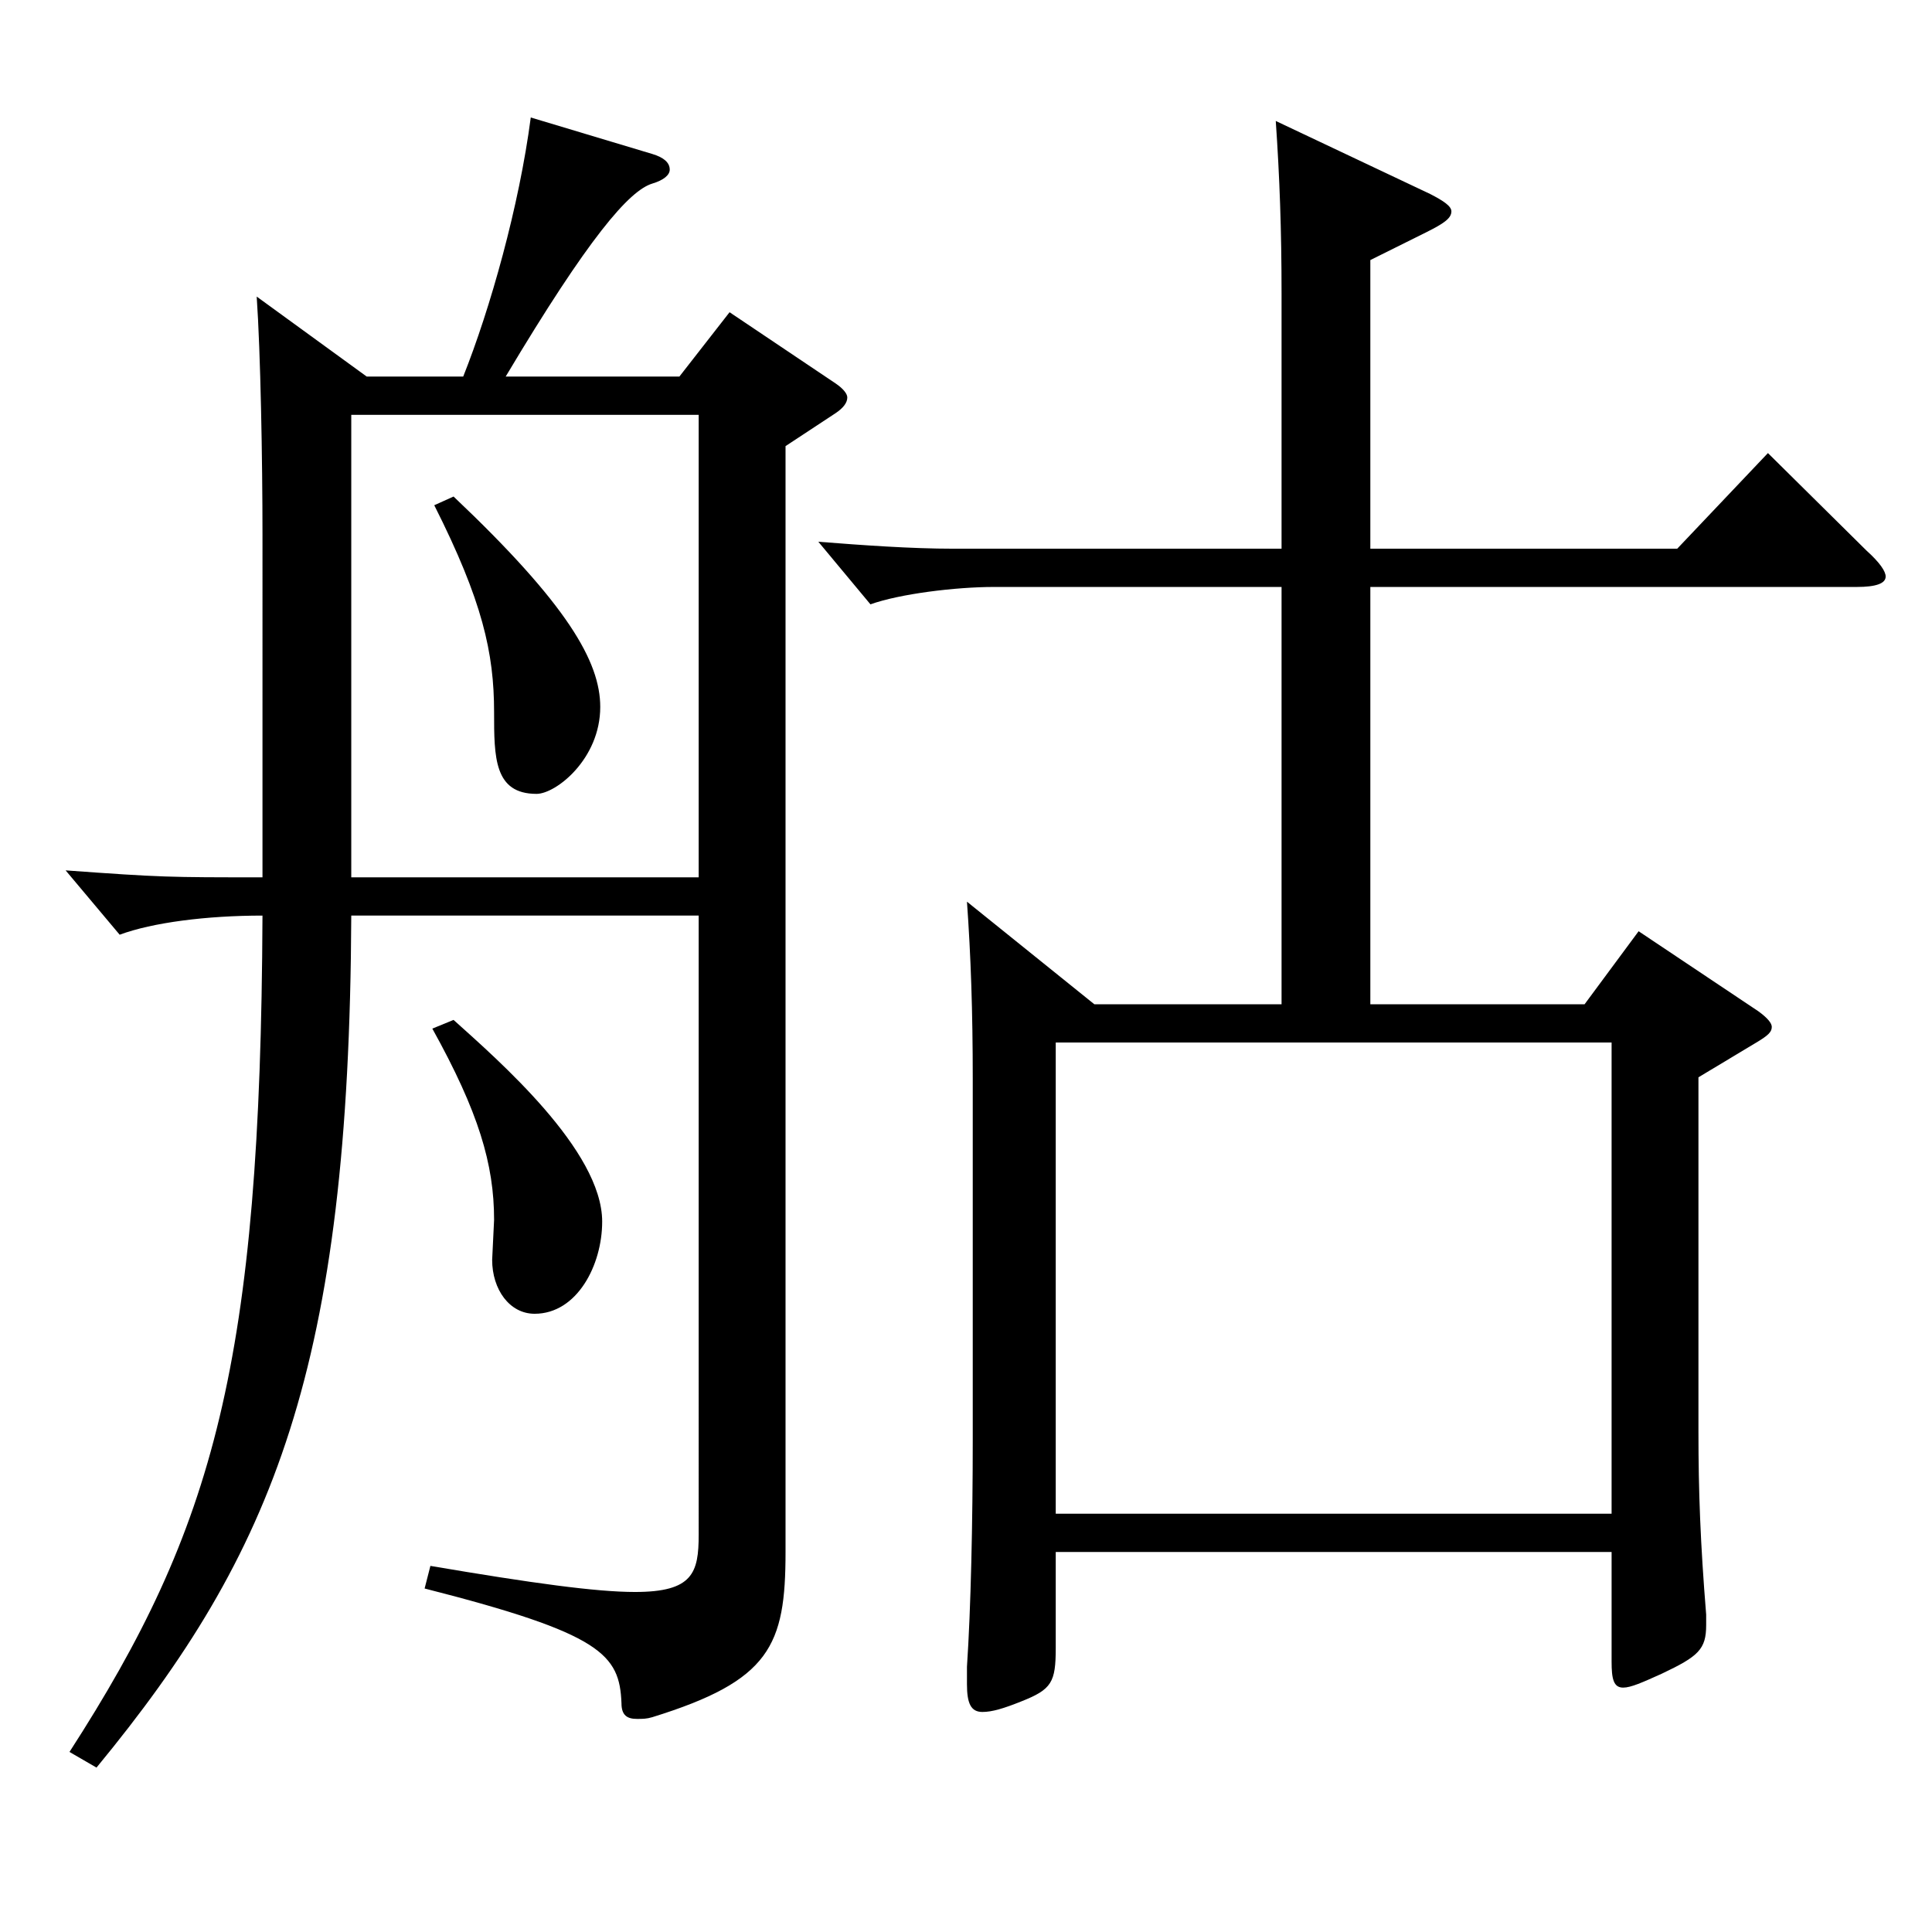
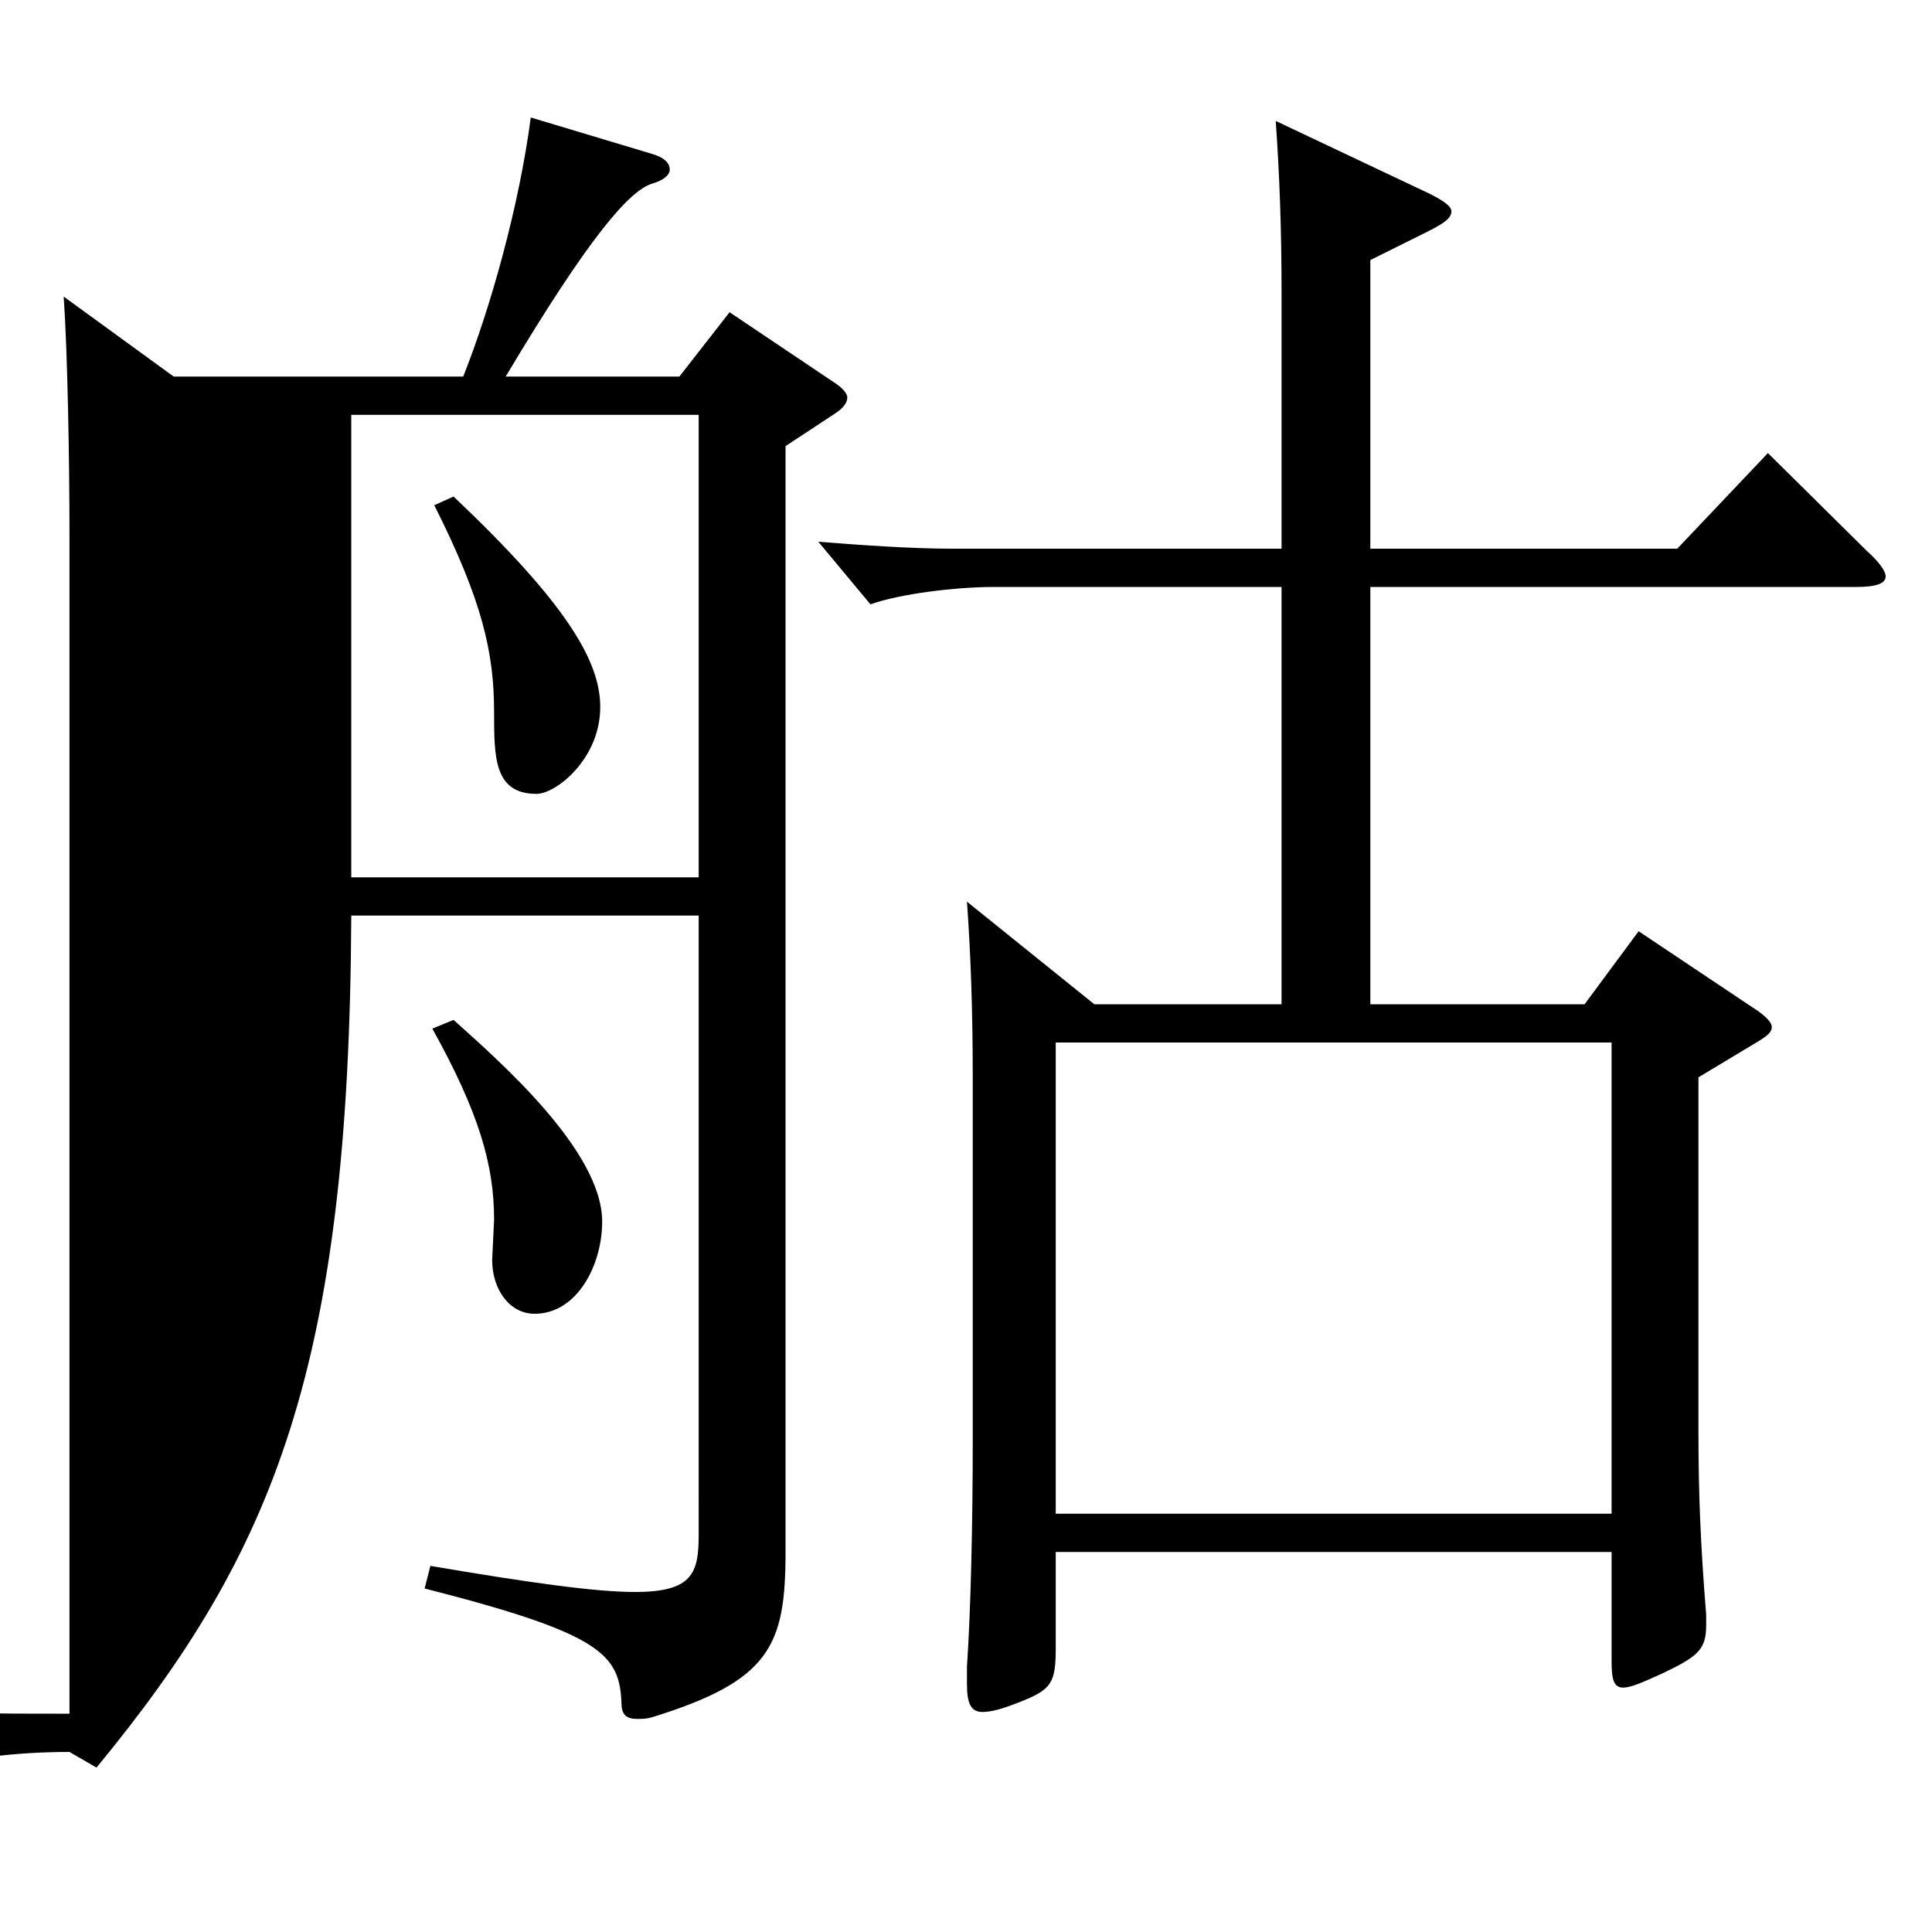
<svg xmlns="http://www.w3.org/2000/svg" version="1.1" id="图层_1" x="0px" y="0px" width="1000px" height="1000px" viewBox="0 0 1000 1000" enable-background="new 0 0 1000 1000" xml:space="preserve">
-   <path d="M239.758,194.908c13.986-35.1,28.971-88.199,34.965-134.099l62.937,18.9c5.994,1.8,8.991,4.5,8.991,8.1  c0,2.7-2.997,5.4-8.991,7.2c-11.988,3.6-32.967,27.9-75.924,99.899h89.909l25.975-33.3l54.944,36.9c3.996,2.7,5.994,5.4,5.994,7.2  c0,2.7-1.998,5.4-5.994,8.1l-25.974,17.1v572.396c0,48.6-7.992,66.599-68.931,85.499c-2.997,0.9-4.995,0.9-7.992,0.9  c-4.995,0-7.992-1.8-7.992-8.1c-0.999-25.2-9.989-36-101.897-59.399l2.997-11.7c52.947,9,85.914,13.5,105.893,13.5  c29.97,0,32.967-9.9,32.967-29.7V473.906H181.816c-0.999,233.999-39.96,329.398-131.867,440.997l-13.986-8.1  c74.925-116.099,98.9-201.599,99.899-432.897c-28.971,0-56.942,3.6-73.925,9.9l-27.972-33.3c49.95,3.6,52.947,3.6,101.897,3.6  V276.808c0-38.7-0.999-94.499-2.997-123.299l56.943,41.4H239.758z M181.816,454.107h179.818V214.708H181.816V454.107z   M234.763,527.906c22.977,20.7,76.923,67.5,76.923,104.399c0,22.5-12.987,47.7-34.965,47.7c-12.987,0-21.979-12.6-21.979-27.9  l0.999-20.7c0-28.8-7.991-55.8-31.967-98.999L234.763,527.906z M234.763,257.008c58.94,55.8,75.924,85.5,75.924,108.899  c0,27-22.978,45-32.967,45c-21.979,0-21.979-18.9-21.979-42.3c0-30.6-5.993-57.6-30.968-107.099L234.763,257.008z M663.331,303.808  H514.48c-19.979,0-48.95,3.6-63.936,9l-26.973-32.4c22.977,1.8,47.952,3.6,69.93,3.6h169.829V151.709  c0-32.4-0.999-60.3-2.997-89.099l79.919,37.8c6.993,3.6,10.989,6.3,10.989,9c0,3.6-3.996,6.3-12.987,10.8l-28.971,14.4v149.399  h158.84l46.953-49.5l50.948,50.4c6.993,6.3,9.99,10.8,9.99,13.5c0,3.6-4.995,5.4-14.985,5.4H709.284v215.999h110.889l27.972-37.8  l61.938,41.4c4.995,3.6,6.993,6.3,6.993,8.1c0,2.7-1.998,4.5-7.992,8.1l-29.97,18v183.599c0,30.6,0.999,57.6,3.996,94.499v5.4  c0,12.6-3.996,16.2-22.977,25.2c-9.99,4.5-15.984,7.2-19.98,7.2c-4.995,0-5.994-4.5-5.994-13.5v-56.699h-287.71v49.5  c0,18-1.998,21.6-17.981,27.9c-8.991,3.6-14.985,5.4-19.979,5.4c-5.994,0-7.992-4.5-7.992-14.4v-9  c1.998-29.7,2.997-74.699,2.997-117.899V558.506c0-35.1-0.999-63.9-2.997-91.8l65.934,53.1h96.902V303.808z M834.158,783.504  V539.606h-287.71v243.898H834.158z" />
+   <path d="M239.758,194.908c13.986-35.1,28.971-88.199,34.965-134.099l62.937,18.9c5.994,1.8,8.991,4.5,8.991,8.1  c0,2.7-2.997,5.4-8.991,7.2c-11.988,3.6-32.967,27.9-75.924,99.899h89.909l25.975-33.3l54.944,36.9c3.996,2.7,5.994,5.4,5.994,7.2  c0,2.7-1.998,5.4-5.994,8.1l-25.974,17.1v572.396c0,48.6-7.992,66.599-68.931,85.499c-2.997,0.9-4.995,0.9-7.992,0.9  c-4.995,0-7.992-1.8-7.992-8.1c-0.999-25.2-9.989-36-101.897-59.399l2.997-11.7c52.947,9,85.914,13.5,105.893,13.5  c29.97,0,32.967-9.9,32.967-29.7V473.906H181.816c-0.999,233.999-39.96,329.398-131.867,440.997l-13.986-8.1  c-28.971,0-56.942,3.6-73.925,9.9l-27.972-33.3c49.95,3.6,52.947,3.6,101.897,3.6  V276.808c0-38.7-0.999-94.499-2.997-123.299l56.943,41.4H239.758z M181.816,454.107h179.818V214.708H181.816V454.107z   M234.763,527.906c22.977,20.7,76.923,67.5,76.923,104.399c0,22.5-12.987,47.7-34.965,47.7c-12.987,0-21.979-12.6-21.979-27.9  l0.999-20.7c0-28.8-7.991-55.8-31.967-98.999L234.763,527.906z M234.763,257.008c58.94,55.8,75.924,85.5,75.924,108.899  c0,27-22.978,45-32.967,45c-21.979,0-21.979-18.9-21.979-42.3c0-30.6-5.993-57.6-30.968-107.099L234.763,257.008z M663.331,303.808  H514.48c-19.979,0-48.95,3.6-63.936,9l-26.973-32.4c22.977,1.8,47.952,3.6,69.93,3.6h169.829V151.709  c0-32.4-0.999-60.3-2.997-89.099l79.919,37.8c6.993,3.6,10.989,6.3,10.989,9c0,3.6-3.996,6.3-12.987,10.8l-28.971,14.4v149.399  h158.84l46.953-49.5l50.948,50.4c6.993,6.3,9.99,10.8,9.99,13.5c0,3.6-4.995,5.4-14.985,5.4H709.284v215.999h110.889l27.972-37.8  l61.938,41.4c4.995,3.6,6.993,6.3,6.993,8.1c0,2.7-1.998,4.5-7.992,8.1l-29.97,18v183.599c0,30.6,0.999,57.6,3.996,94.499v5.4  c0,12.6-3.996,16.2-22.977,25.2c-9.99,4.5-15.984,7.2-19.98,7.2c-4.995,0-5.994-4.5-5.994-13.5v-56.699h-287.71v49.5  c0,18-1.998,21.6-17.981,27.9c-8.991,3.6-14.985,5.4-19.979,5.4c-5.994,0-7.992-4.5-7.992-14.4v-9  c1.998-29.7,2.997-74.699,2.997-117.899V558.506c0-35.1-0.999-63.9-2.997-91.8l65.934,53.1h96.902V303.808z M834.158,783.504  V539.606h-287.71v243.898H834.158z" />
</svg>